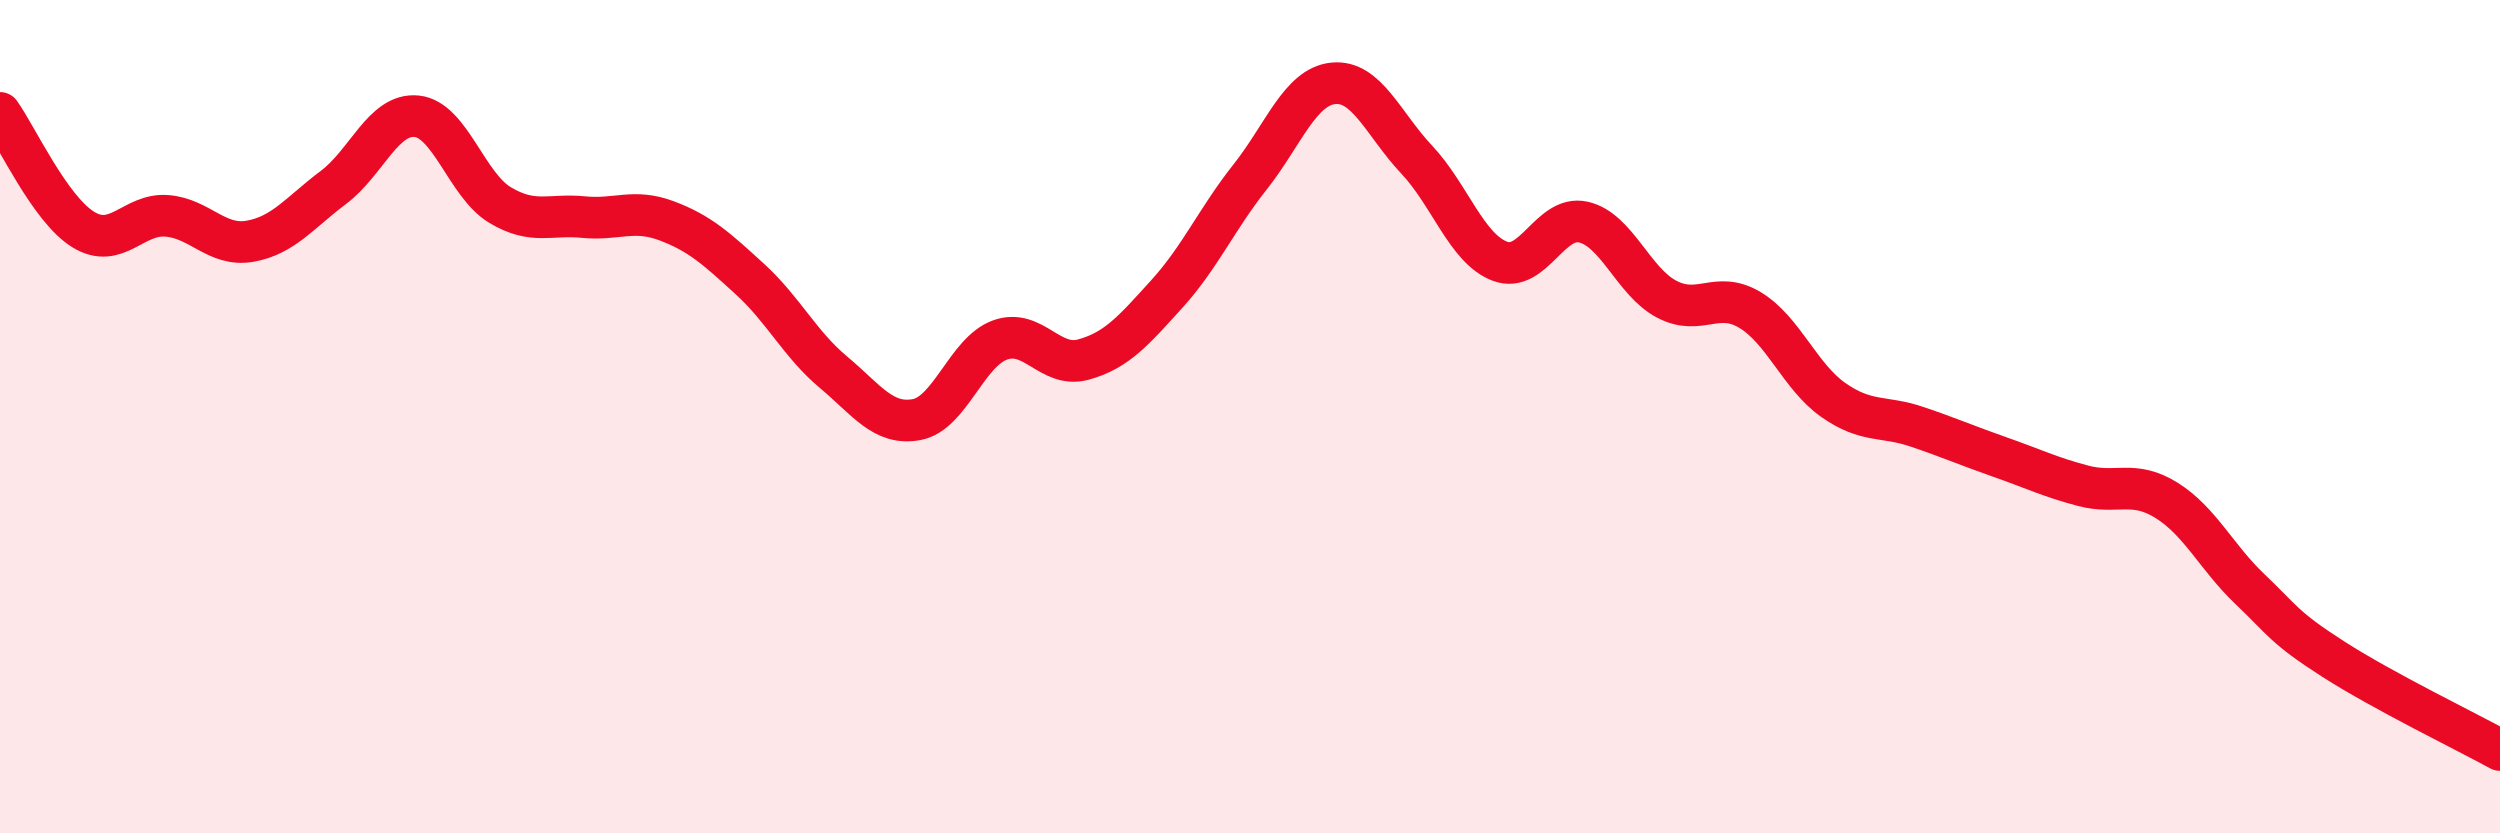
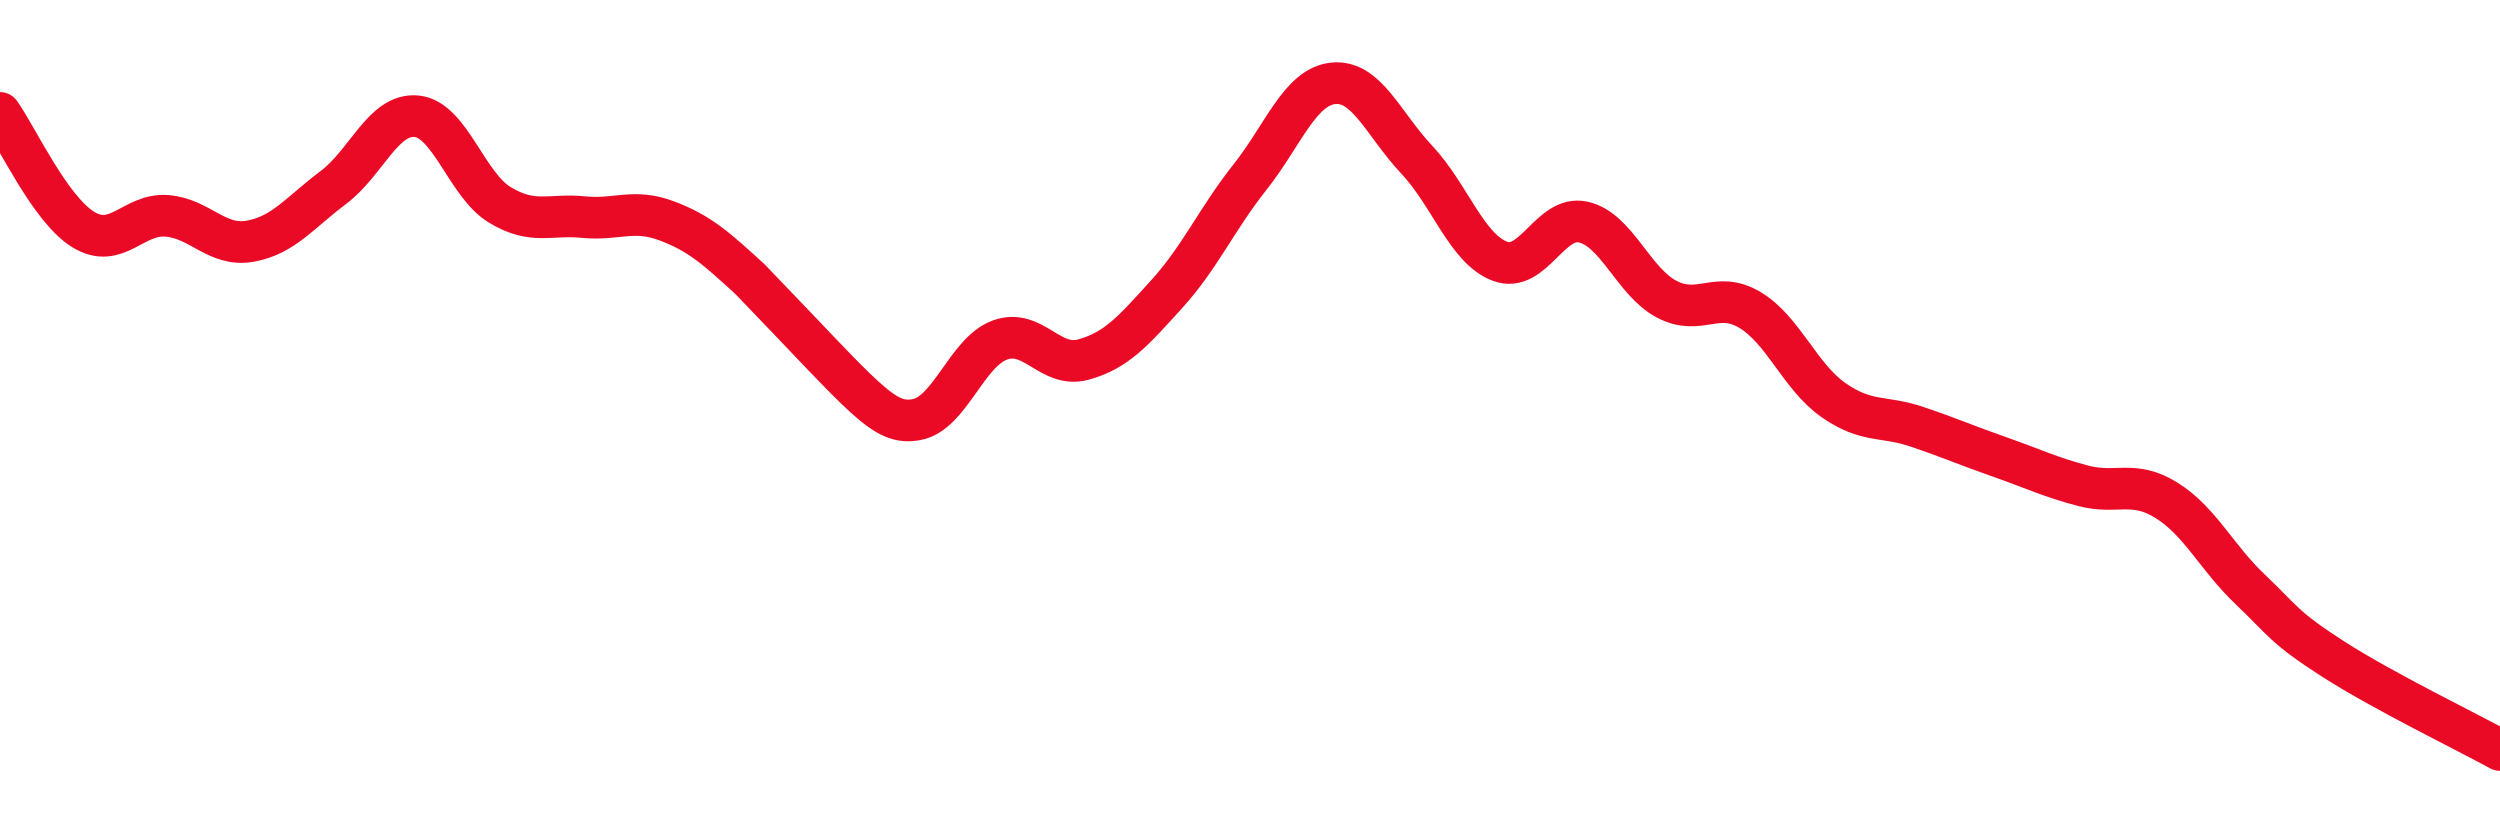
<svg xmlns="http://www.w3.org/2000/svg" width="60" height="20" viewBox="0 0 60 20">
-   <path d="M 0,2.71 C 0.4,3.27 1.2,5.02 2,5.51 C 2.8,6 3.2,5.12 4,5.18 C 4.8,5.24 5.2,5.93 6,5.79 C 6.8,5.65 7.2,5.1 8,4.5 C 8.8,3.9 9.2,2.71 10,2.79 C 10.8,2.87 11.2,4.44 12,4.92 C 12.8,5.4 13.2,5.13 14,5.21 C 14.8,5.29 15.2,5 16,5.3 C 16.8,5.6 17.2,5.97 18,6.7 C 18.8,7.43 19.2,8.26 20,8.93 C 20.8,9.6 21.2,10.22 22,10.07 C 22.8,9.92 23.2,8.45 24,8.16 C 24.8,7.87 25.2,8.85 26,8.63 C 26.8,8.41 27.2,7.94 28,7.06 C 28.8,6.18 29.2,5.26 30,4.25 C 30.8,3.24 31.2,2.08 32,2 C 32.8,1.92 33.2,2.98 34,3.83 C 34.8,4.68 35.2,5.97 36,6.27 C 36.8,6.57 37.2,5.15 38,5.33 C 38.8,5.51 39.2,6.76 40,7.18 C 40.8,7.6 41.2,6.96 42,7.44 C 42.8,7.92 43.2,9.04 44,9.6 C 44.8,10.16 45.2,9.97 46,10.24 C 46.8,10.51 47.2,10.69 48,10.97 C 48.8,11.25 49.2,11.45 50,11.66 C 50.8,11.87 51.2,11.51 52,12.01 C 52.8,12.51 53.2,13.38 54,14.14 C 54.8,14.9 54.8,15.05 56,15.82 C 57.2,16.59 59.2,17.56 60,18L60 20L0 20Z" fill="#EB0A25" opacity="0.1" stroke-linecap="round" stroke-linejoin="round" />
-   <path d="M 0,2.71 C 0.4,3.27 1.2,5.02 2,5.51 C 2.8,6 3.2,5.12 4,5.18 C 4.8,5.24 5.2,5.93 6,5.79 C 6.8,5.65 7.2,5.1 8,4.5 C 8.8,3.9 9.2,2.71 10,2.79 C 10.8,2.87 11.2,4.44 12,4.92 C 12.8,5.4 13.2,5.13 14,5.21 C 14.8,5.29 15.2,5 16,5.3 C 16.8,5.6 17.2,5.97 18,6.7 C 18.8,7.43 19.2,8.26 20,8.93 C 20.8,9.6 21.2,10.22 22,10.07 C 22.8,9.92 23.2,8.45 24,8.16 C 24.8,7.87 25.2,8.85 26,8.63 C 26.8,8.41 27.2,7.94 28,7.06 C 28.8,6.18 29.2,5.26 30,4.25 C 30.8,3.24 31.2,2.08 32,2 C 32.8,1.92 33.2,2.98 34,3.83 C 34.8,4.68 35.2,5.97 36,6.27 C 36.8,6.57 37.2,5.15 38,5.33 C 38.8,5.51 39.2,6.76 40,7.18 C 40.8,7.6 41.2,6.96 42,7.44 C 42.8,7.92 43.2,9.04 44,9.6 C 44.8,10.16 45.2,9.97 46,10.24 C 46.8,10.51 47.2,10.69 48,10.97 C 48.8,11.25 49.2,11.45 50,11.66 C 50.8,11.87 51.2,11.51 52,12.01 C 52.8,12.51 53.2,13.38 54,14.14 C 54.8,14.9 54.8,15.05 56,15.82 C 57.2,16.59 59.2,17.56 60,18" stroke="#EB0A25" stroke-width="1" fill="none" stroke-linecap="round" stroke-linejoin="round" />
+   <path d="M 0,2.71 C 0.4,3.27 1.2,5.02 2,5.51 C 2.8,6 3.2,5.12 4,5.18 C 4.8,5.24 5.2,5.93 6,5.79 C 6.8,5.65 7.2,5.1 8,4.5 C 8.8,3.9 9.2,2.71 10,2.79 C 10.8,2.87 11.2,4.44 12,4.92 C 12.8,5.4 13.2,5.13 14,5.21 C 14.8,5.29 15.2,5 16,5.3 C 16.8,5.6 17.2,5.97 18,6.7 C 20.8,9.6 21.2,10.22 22,10.07 C 22.8,9.92 23.2,8.45 24,8.16 C 24.8,7.87 25.2,8.85 26,8.63 C 26.8,8.41 27.2,7.94 28,7.06 C 28.8,6.18 29.2,5.26 30,4.25 C 30.8,3.24 31.2,2.08 32,2 C 32.8,1.92 33.2,2.98 34,3.83 C 34.8,4.68 35.2,5.97 36,6.27 C 36.8,6.57 37.2,5.15 38,5.33 C 38.8,5.51 39.2,6.76 40,7.18 C 40.8,7.6 41.2,6.96 42,7.44 C 42.8,7.92 43.2,9.04 44,9.6 C 44.8,10.16 45.2,9.97 46,10.24 C 46.8,10.51 47.2,10.69 48,10.97 C 48.8,11.25 49.2,11.45 50,11.66 C 50.8,11.87 51.2,11.51 52,12.01 C 52.8,12.51 53.2,13.38 54,14.14 C 54.8,14.9 54.8,15.05 56,15.82 C 57.2,16.59 59.2,17.56 60,18" stroke="#EB0A25" stroke-width="1" fill="none" stroke-linecap="round" stroke-linejoin="round" />
</svg>